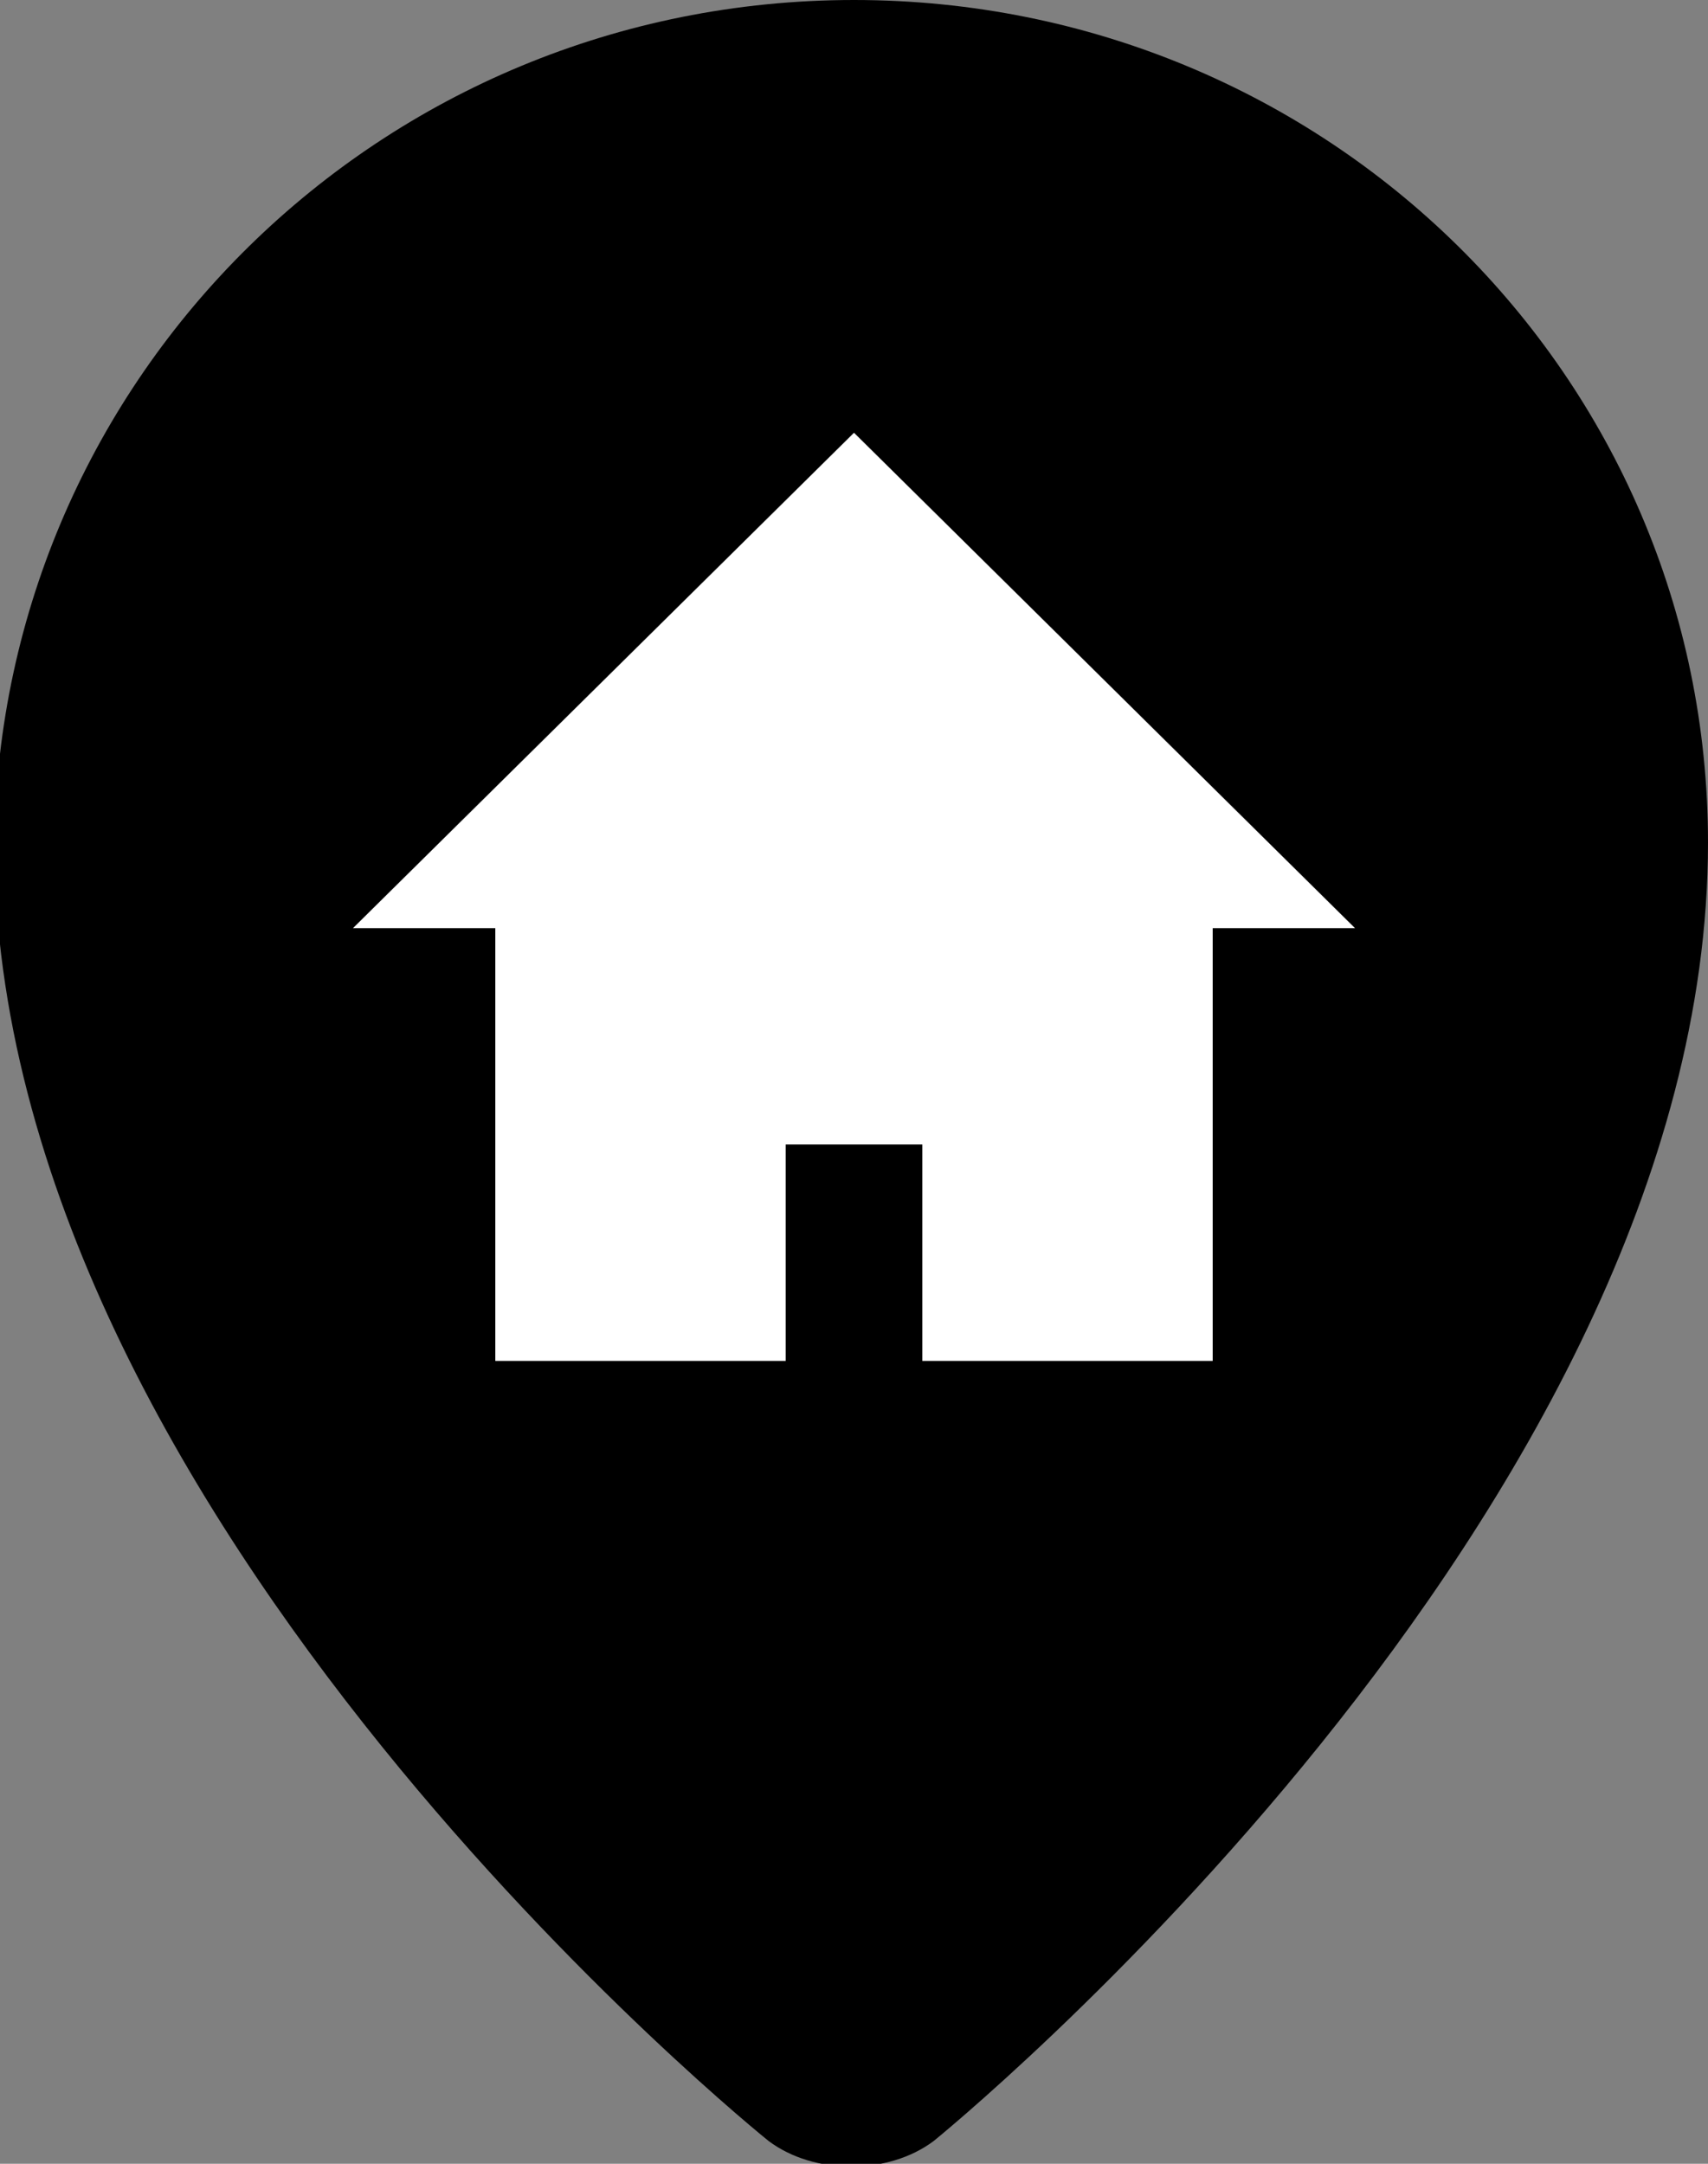
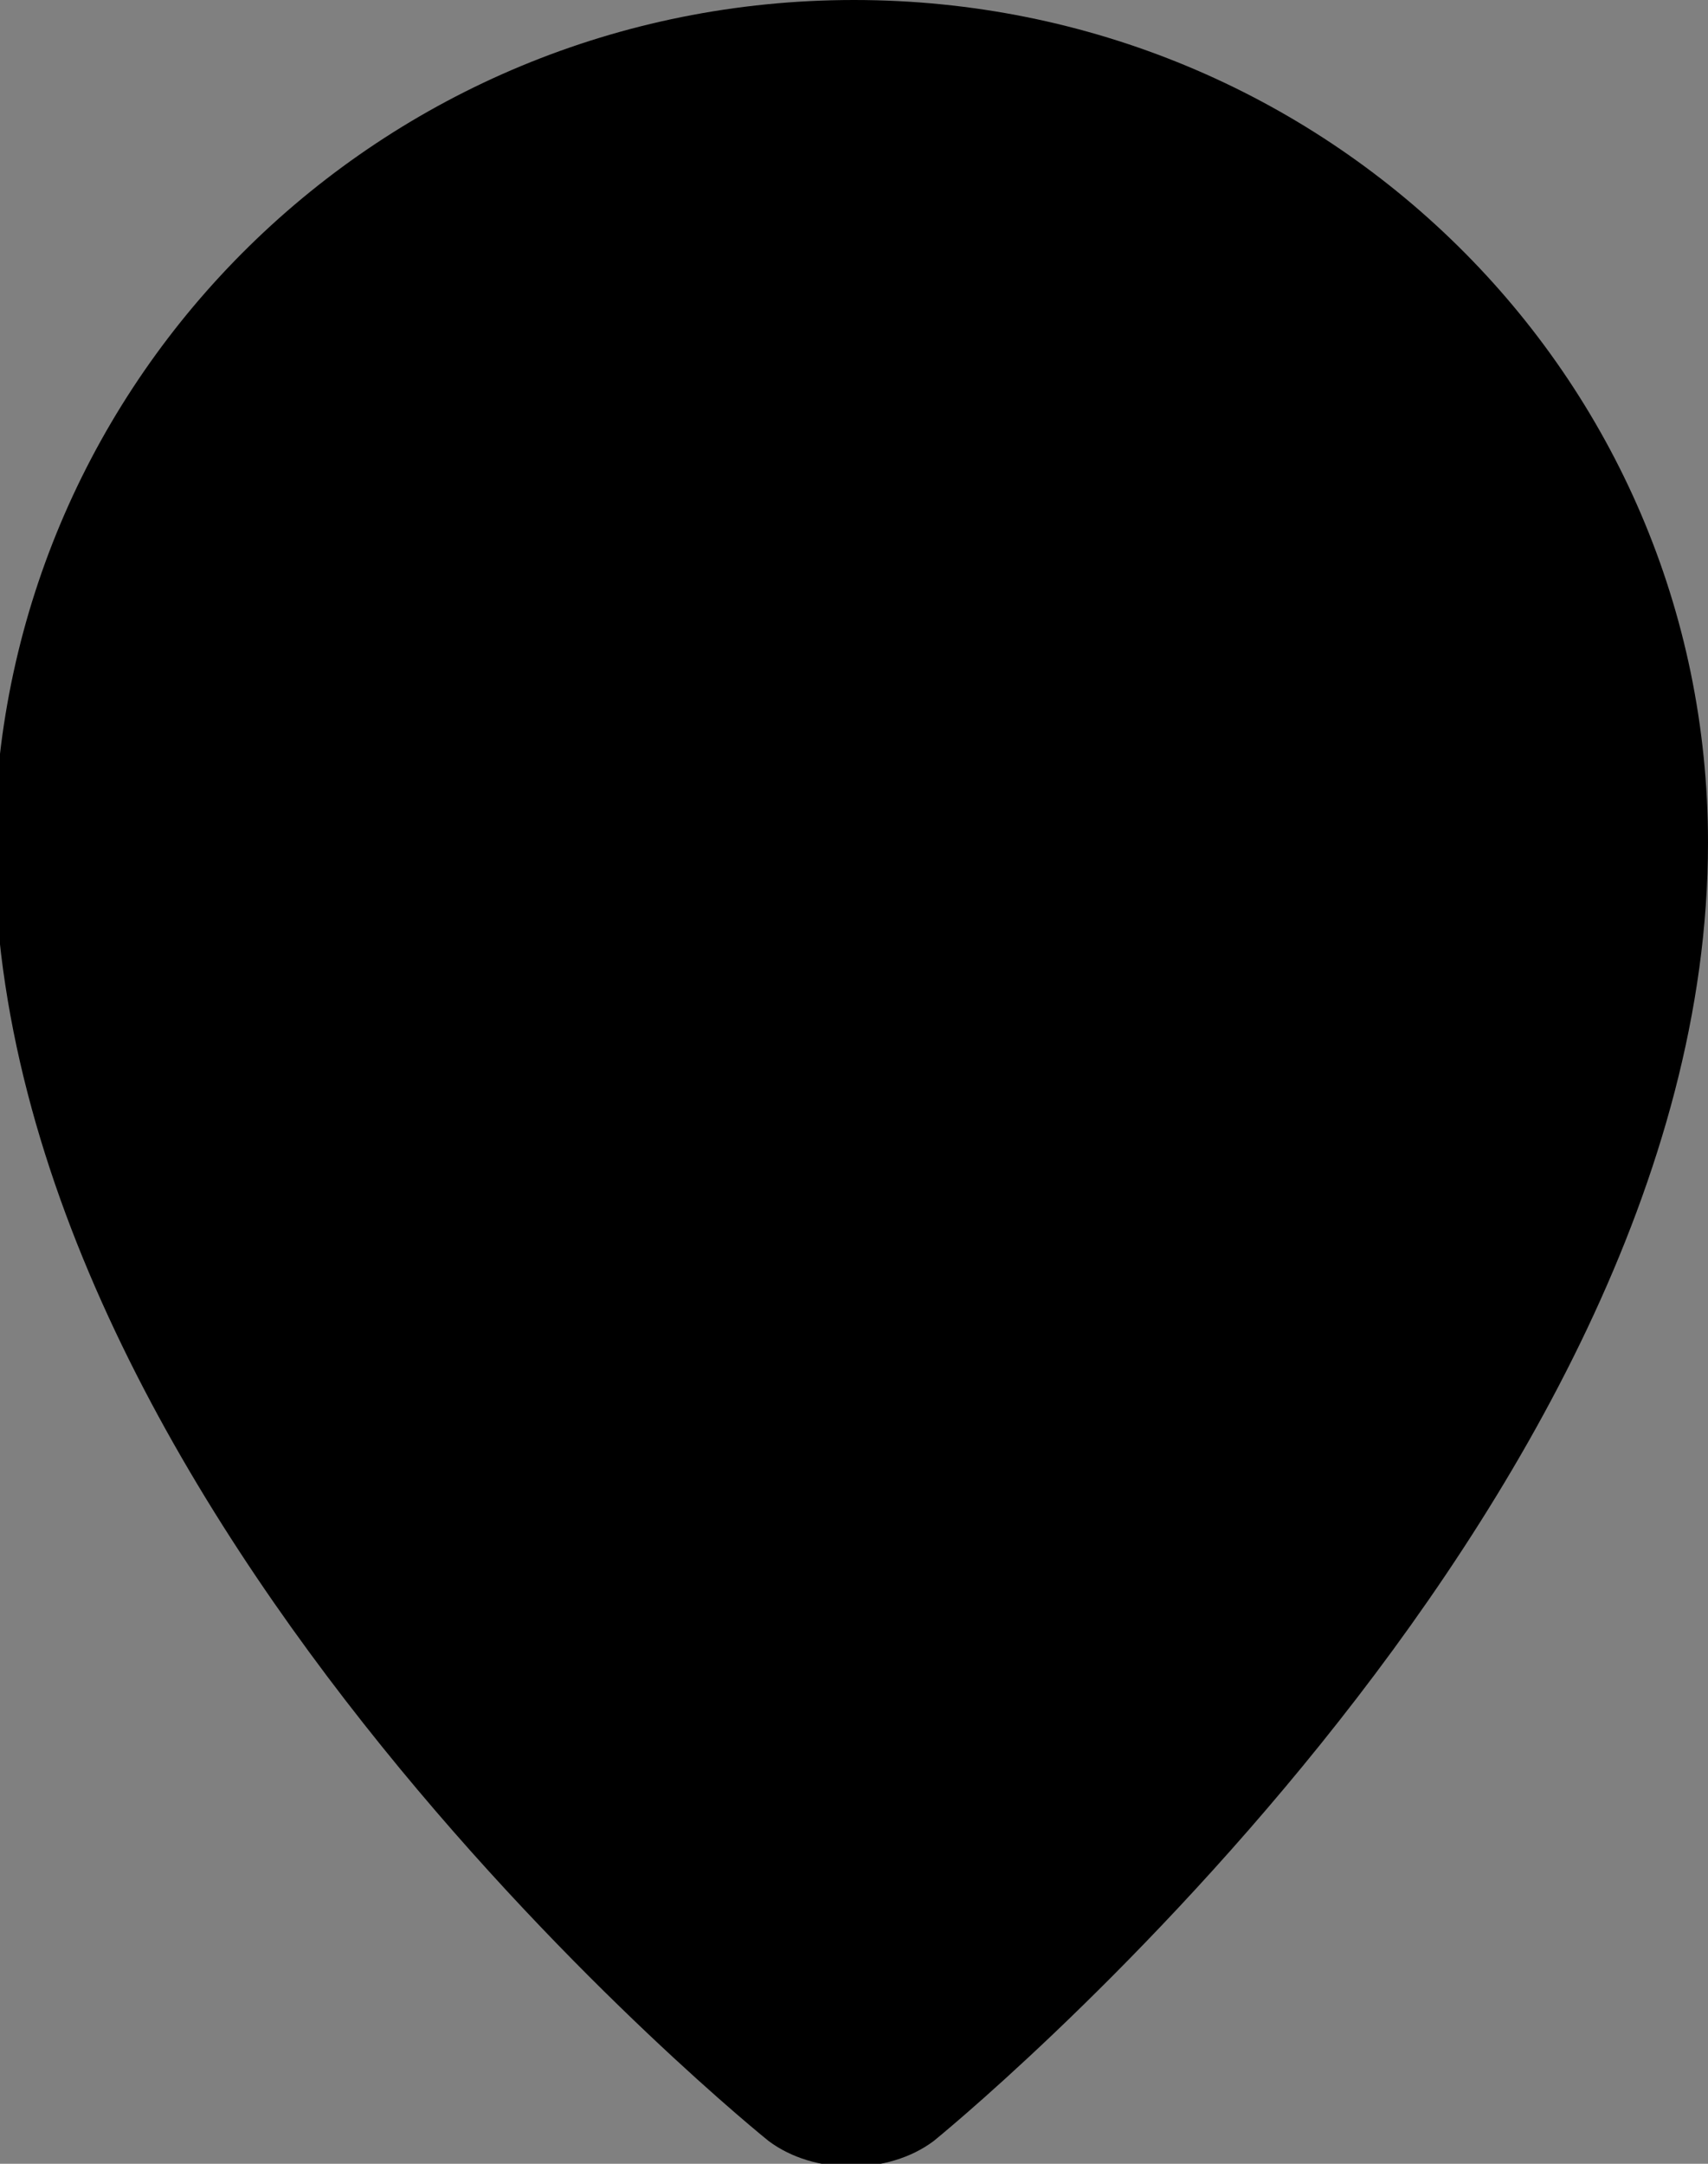
<svg xmlns="http://www.w3.org/2000/svg" version="1.0" id="Calque_1" x="0px" y="0px" viewBox="0 0 30 38" style="enable-background:new 0 0 30 38;" xml:space="preserve">
  <rect x="0" y="0" width="30" height="38" fill="#808080" stroke="none" />
  <style type="text/css">
	.st0{fill:#FFFFFF;}
</style>
  <path d="M30,14.8c0,11.8-13.6,22.8-13.6,22.8c-0.8,0.6-2.1,0.6-2.9,0c0,0-13.6-10.9-13.6-22.8C0,6.6,6.7,0,15,0S30,6.6,30,14.8z" />
-   <polygon class="st0" points="15,7.6 6.2,16.3 8.7,16.3 8.7,23.9 13.8,23.9 13.8,20.1 16.2,20.1 16.2,23.9 21.3,23.9 21.3,16.3   23.8,16.3 " />
</svg>